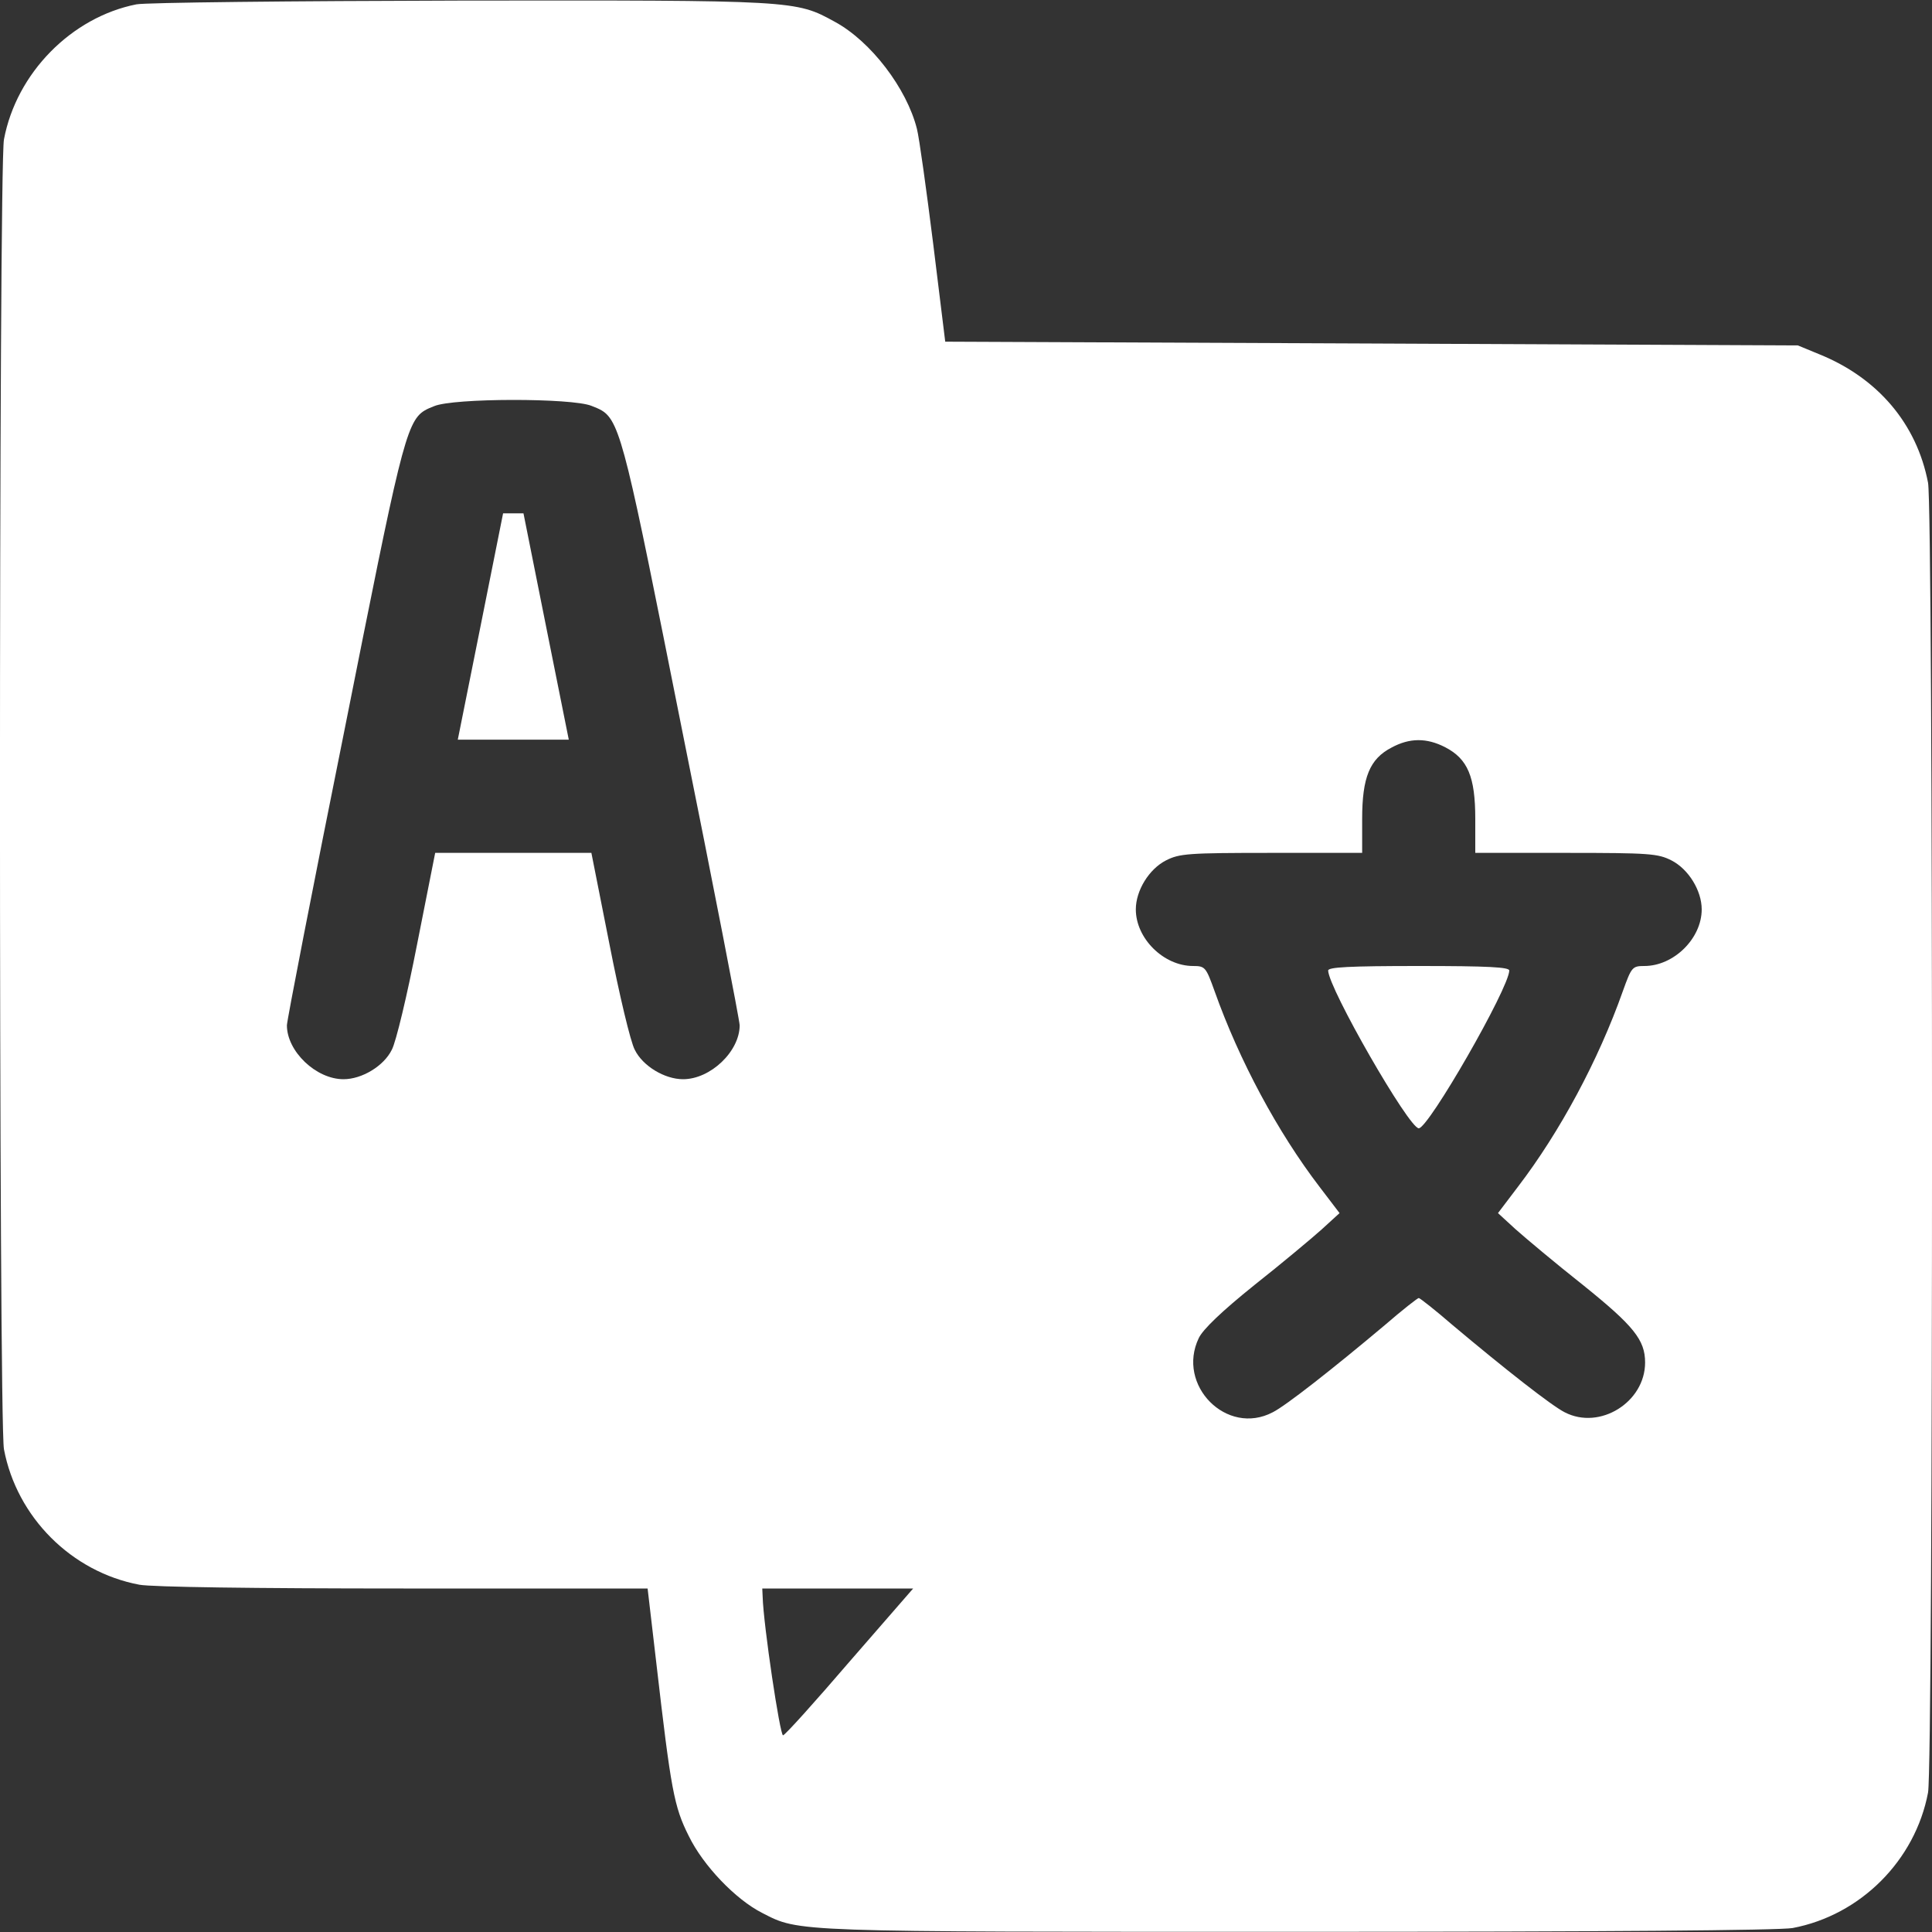
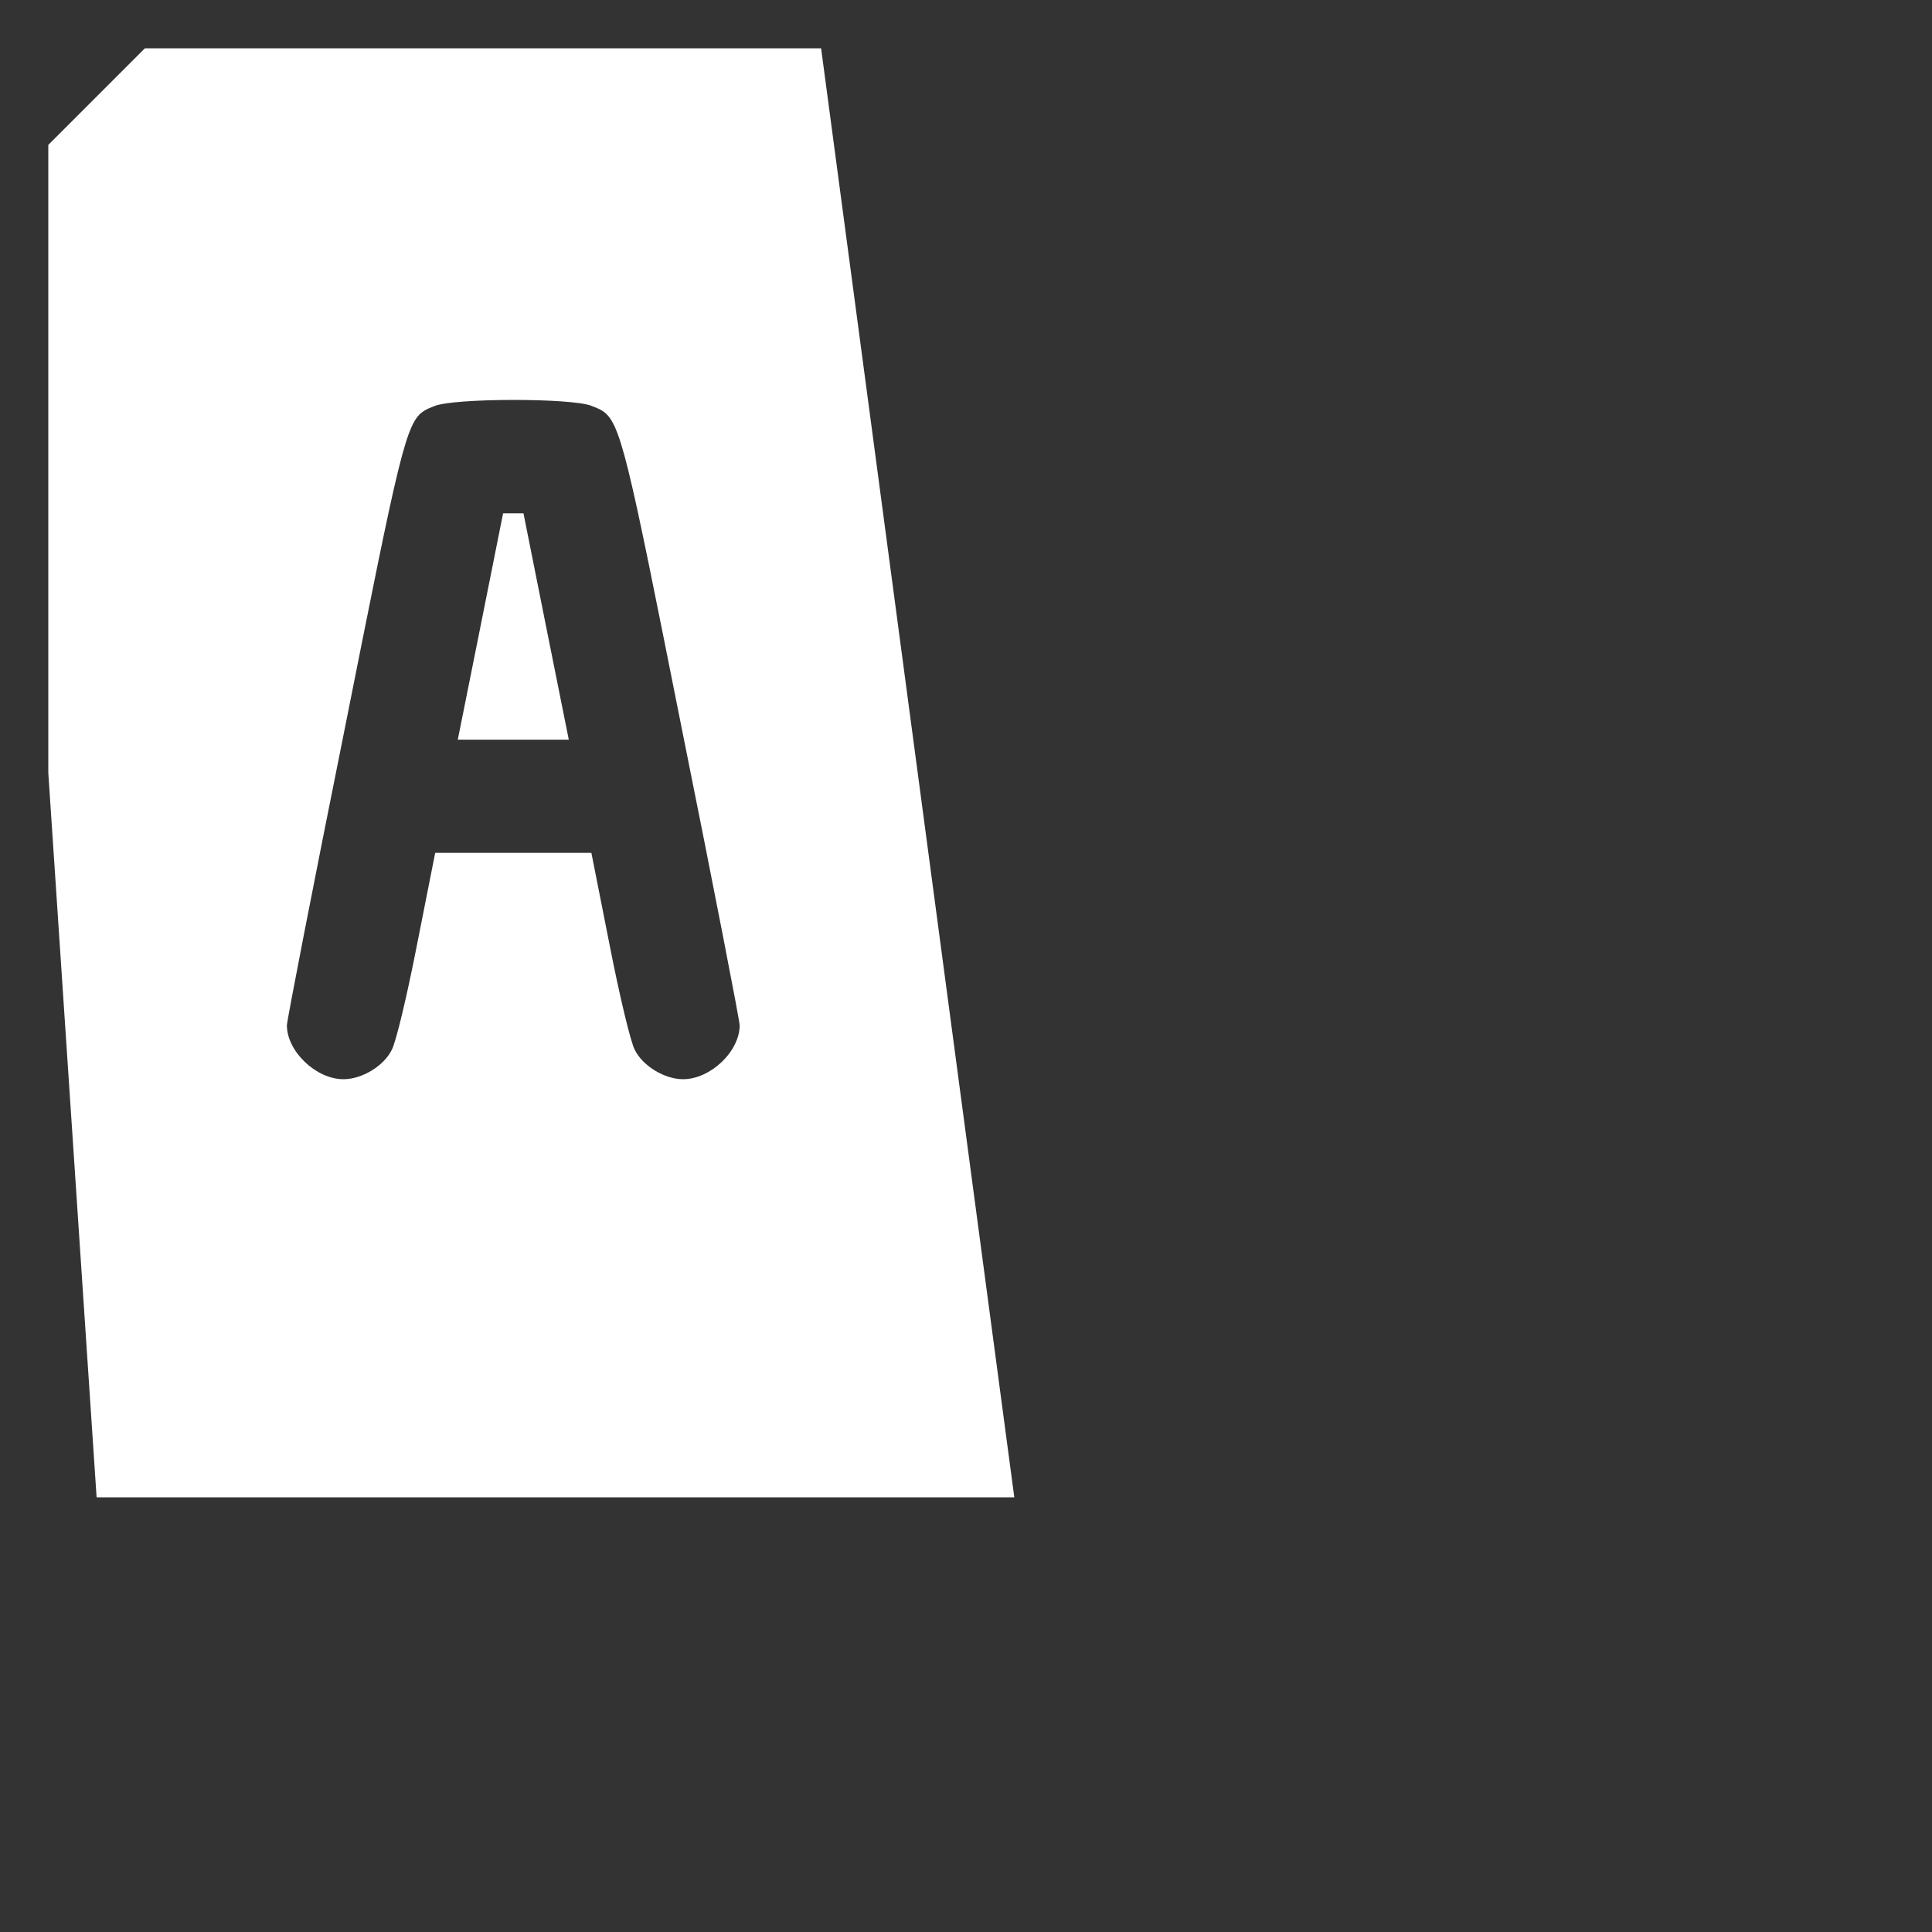
<svg xmlns="http://www.w3.org/2000/svg" width="20" height="20" viewBox="0 0 20 20" fill="none">
  <rect x="0" y="0" width="20" height="20" fill="#333333" stroke="none" />
-   <path d="M1.412 0.045C0.74 0.178 0.17 0.756 0.041 1.443C-0.014 1.732 -0.014 14.714 0.041 15.003C0.174 15.706 0.74 16.273 1.443 16.405C1.572 16.429 2.623 16.444 4.177 16.444H6.704L6.794 17.214C6.946 18.53 6.977 18.702 7.13 19.006C7.278 19.311 7.614 19.663 7.891 19.803C8.278 20.002 8.184 19.998 13.441 19.998C16.616 19.998 18.42 19.983 18.557 19.959C19.26 19.826 19.826 19.26 19.959 18.557C20.014 18.268 20.014 5.286 19.959 4.997C19.842 4.388 19.44 3.912 18.83 3.666L18.612 3.576L14.198 3.556L9.785 3.537L9.66 2.521C9.59 1.963 9.516 1.428 9.492 1.334C9.387 0.916 9.016 0.428 8.641 0.225C8.235 0.002 8.235 0.002 4.767 0.006C3.017 0.01 1.506 0.026 1.412 0.045ZM8.118 1.283C8.188 1.334 8.27 1.428 8.305 1.494C8.348 1.576 8.621 3.67 9.203 8.337C9.66 12.031 10.047 15.105 10.055 15.163L10.078 15.273H5.856C1.709 15.273 1.638 15.273 1.486 15.195C1.385 15.144 1.303 15.062 1.252 14.96C1.174 14.808 1.174 14.745 1.174 8.223C1.174 1.705 1.174 1.639 1.252 1.486C1.299 1.393 1.388 1.303 1.478 1.256C1.619 1.178 1.697 1.178 4.806 1.186L7.989 1.193L8.118 1.283ZM18.514 4.806C18.616 4.857 18.698 4.939 18.748 5.04C18.826 5.193 18.826 5.255 18.826 11.777C18.826 18.299 18.826 18.362 18.748 18.514C18.698 18.616 18.616 18.698 18.514 18.749C18.362 18.827 18.307 18.827 13.659 18.819L8.957 18.807L10.105 17.479C10.879 16.585 11.261 16.108 11.289 16.019C11.316 15.913 11.176 14.671 10.644 10.395C10.27 7.376 9.957 4.865 9.949 4.814L9.934 4.728H14.148C18.291 4.728 18.362 4.728 18.514 4.806ZM8.797 17.198C8.438 17.616 8.129 17.96 8.106 17.964C8.075 17.968 7.903 16.823 7.895 16.53L7.891 16.444H8.672H9.453L8.797 17.198Z" fill="white" />
  <path fill-rule="evenodd" clip-rule="evenodd" d="M1.5 0.5H8.5L10.5 15.5H1L0.5 8V1.5L1.5 0.5ZM4.395 4.25C4.424 4.232 4.456 4.22 4.493 4.205C4.692 4.119 5.919 4.119 6.122 4.201C6.163 4.217 6.197 4.23 6.229 4.249C6.427 4.367 6.493 4.708 7.055 7.528C7.387 9.176 7.657 10.567 7.657 10.614C7.657 10.883 7.356 11.172 7.071 11.172C6.88 11.172 6.653 11.035 6.571 10.867C6.528 10.789 6.411 10.297 6.309 9.774L6.122 8.829H5.313H4.505L4.318 9.774C4.216 10.297 4.099 10.789 4.056 10.867C3.974 11.035 3.747 11.172 3.556 11.172C3.271 11.172 2.97 10.883 2.97 10.614C2.97 10.567 3.24 9.176 3.572 7.528C4.135 4.7 4.2 4.366 4.395 4.25ZM5.888 7.657L5.653 6.485L5.419 5.314H5.313H5.208L4.974 6.485L4.739 7.657H5.313H5.888Z" fill="white" />
-   <path fill-rule="evenodd" clip-rule="evenodd" d="M9.5 4L11 16L8 19.5H18.5C18.833 19.333 19.5 18.9 19.5 18.5V5L18.5 4H9.5ZM14.101 8.477C14.101 8.048 14.179 7.856 14.405 7.739C14.593 7.637 14.769 7.637 14.96 7.735C15.194 7.856 15.272 8.04 15.272 8.477V8.829H16.21C17.077 8.829 17.163 8.836 17.303 8.907C17.479 8.997 17.616 9.219 17.616 9.414C17.616 9.715 17.327 10 17.022 10C16.897 10 16.889 10.012 16.799 10.262C16.546 10.977 16.147 11.719 15.714 12.285L15.507 12.558L15.69 12.726C15.796 12.82 16.108 13.082 16.389 13.304C16.913 13.726 17.03 13.871 17.03 14.105C17.03 14.515 16.561 14.808 16.198 14.62C16.065 14.554 15.577 14.171 15.038 13.718C14.858 13.562 14.698 13.437 14.687 13.437C14.675 13.437 14.515 13.562 14.335 13.718C13.796 14.171 13.308 14.554 13.175 14.62C12.699 14.87 12.175 14.339 12.41 13.851C12.453 13.761 12.648 13.574 12.984 13.304C13.265 13.082 13.578 12.82 13.683 12.726L13.867 12.558L13.659 12.285C13.226 11.719 12.828 10.977 12.574 10.262C12.484 10.012 12.476 10 12.351 10C12.046 10 11.758 9.715 11.758 9.414C11.758 9.219 11.894 8.997 12.07 8.907C12.21 8.836 12.296 8.829 13.164 8.829H14.101V8.477ZM14.687 11.68C14.788 11.68 15.62 10.231 15.624 10.047C15.624 10.012 15.409 10 14.687 10C13.964 10 13.749 10.012 13.749 10.047C13.753 10.231 14.585 11.68 14.687 11.68Z" fill="white" />
</svg>